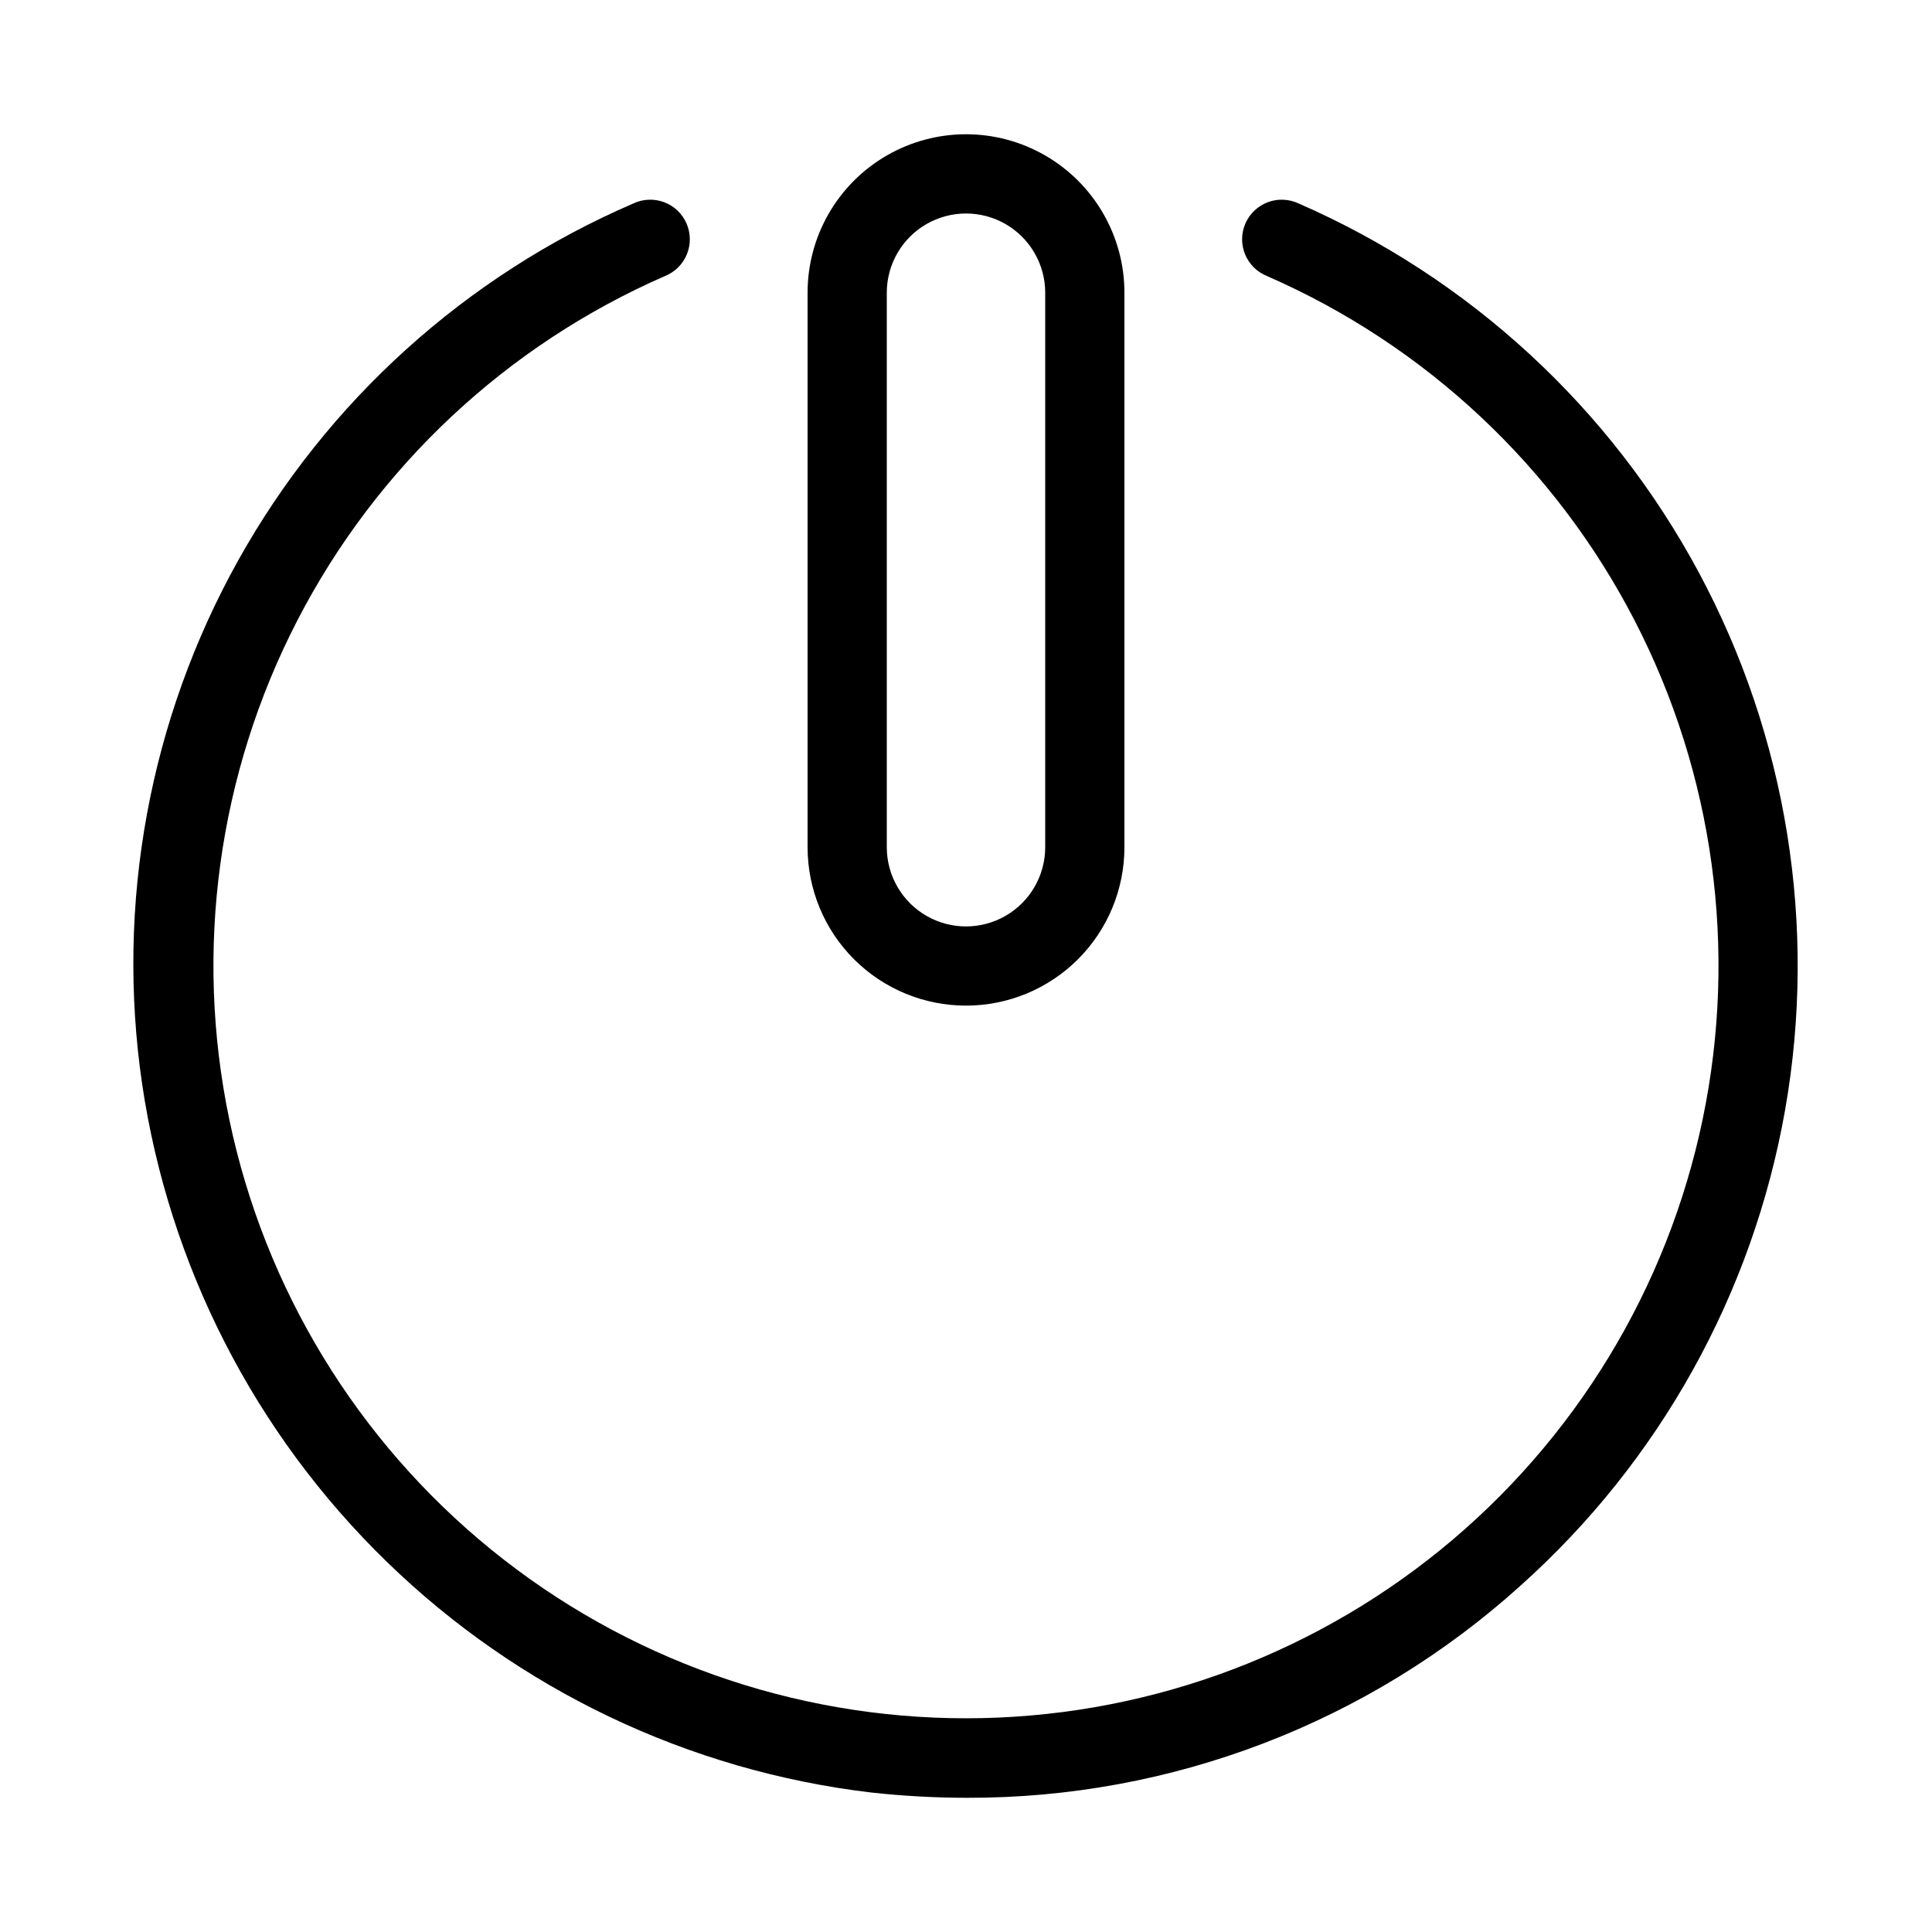
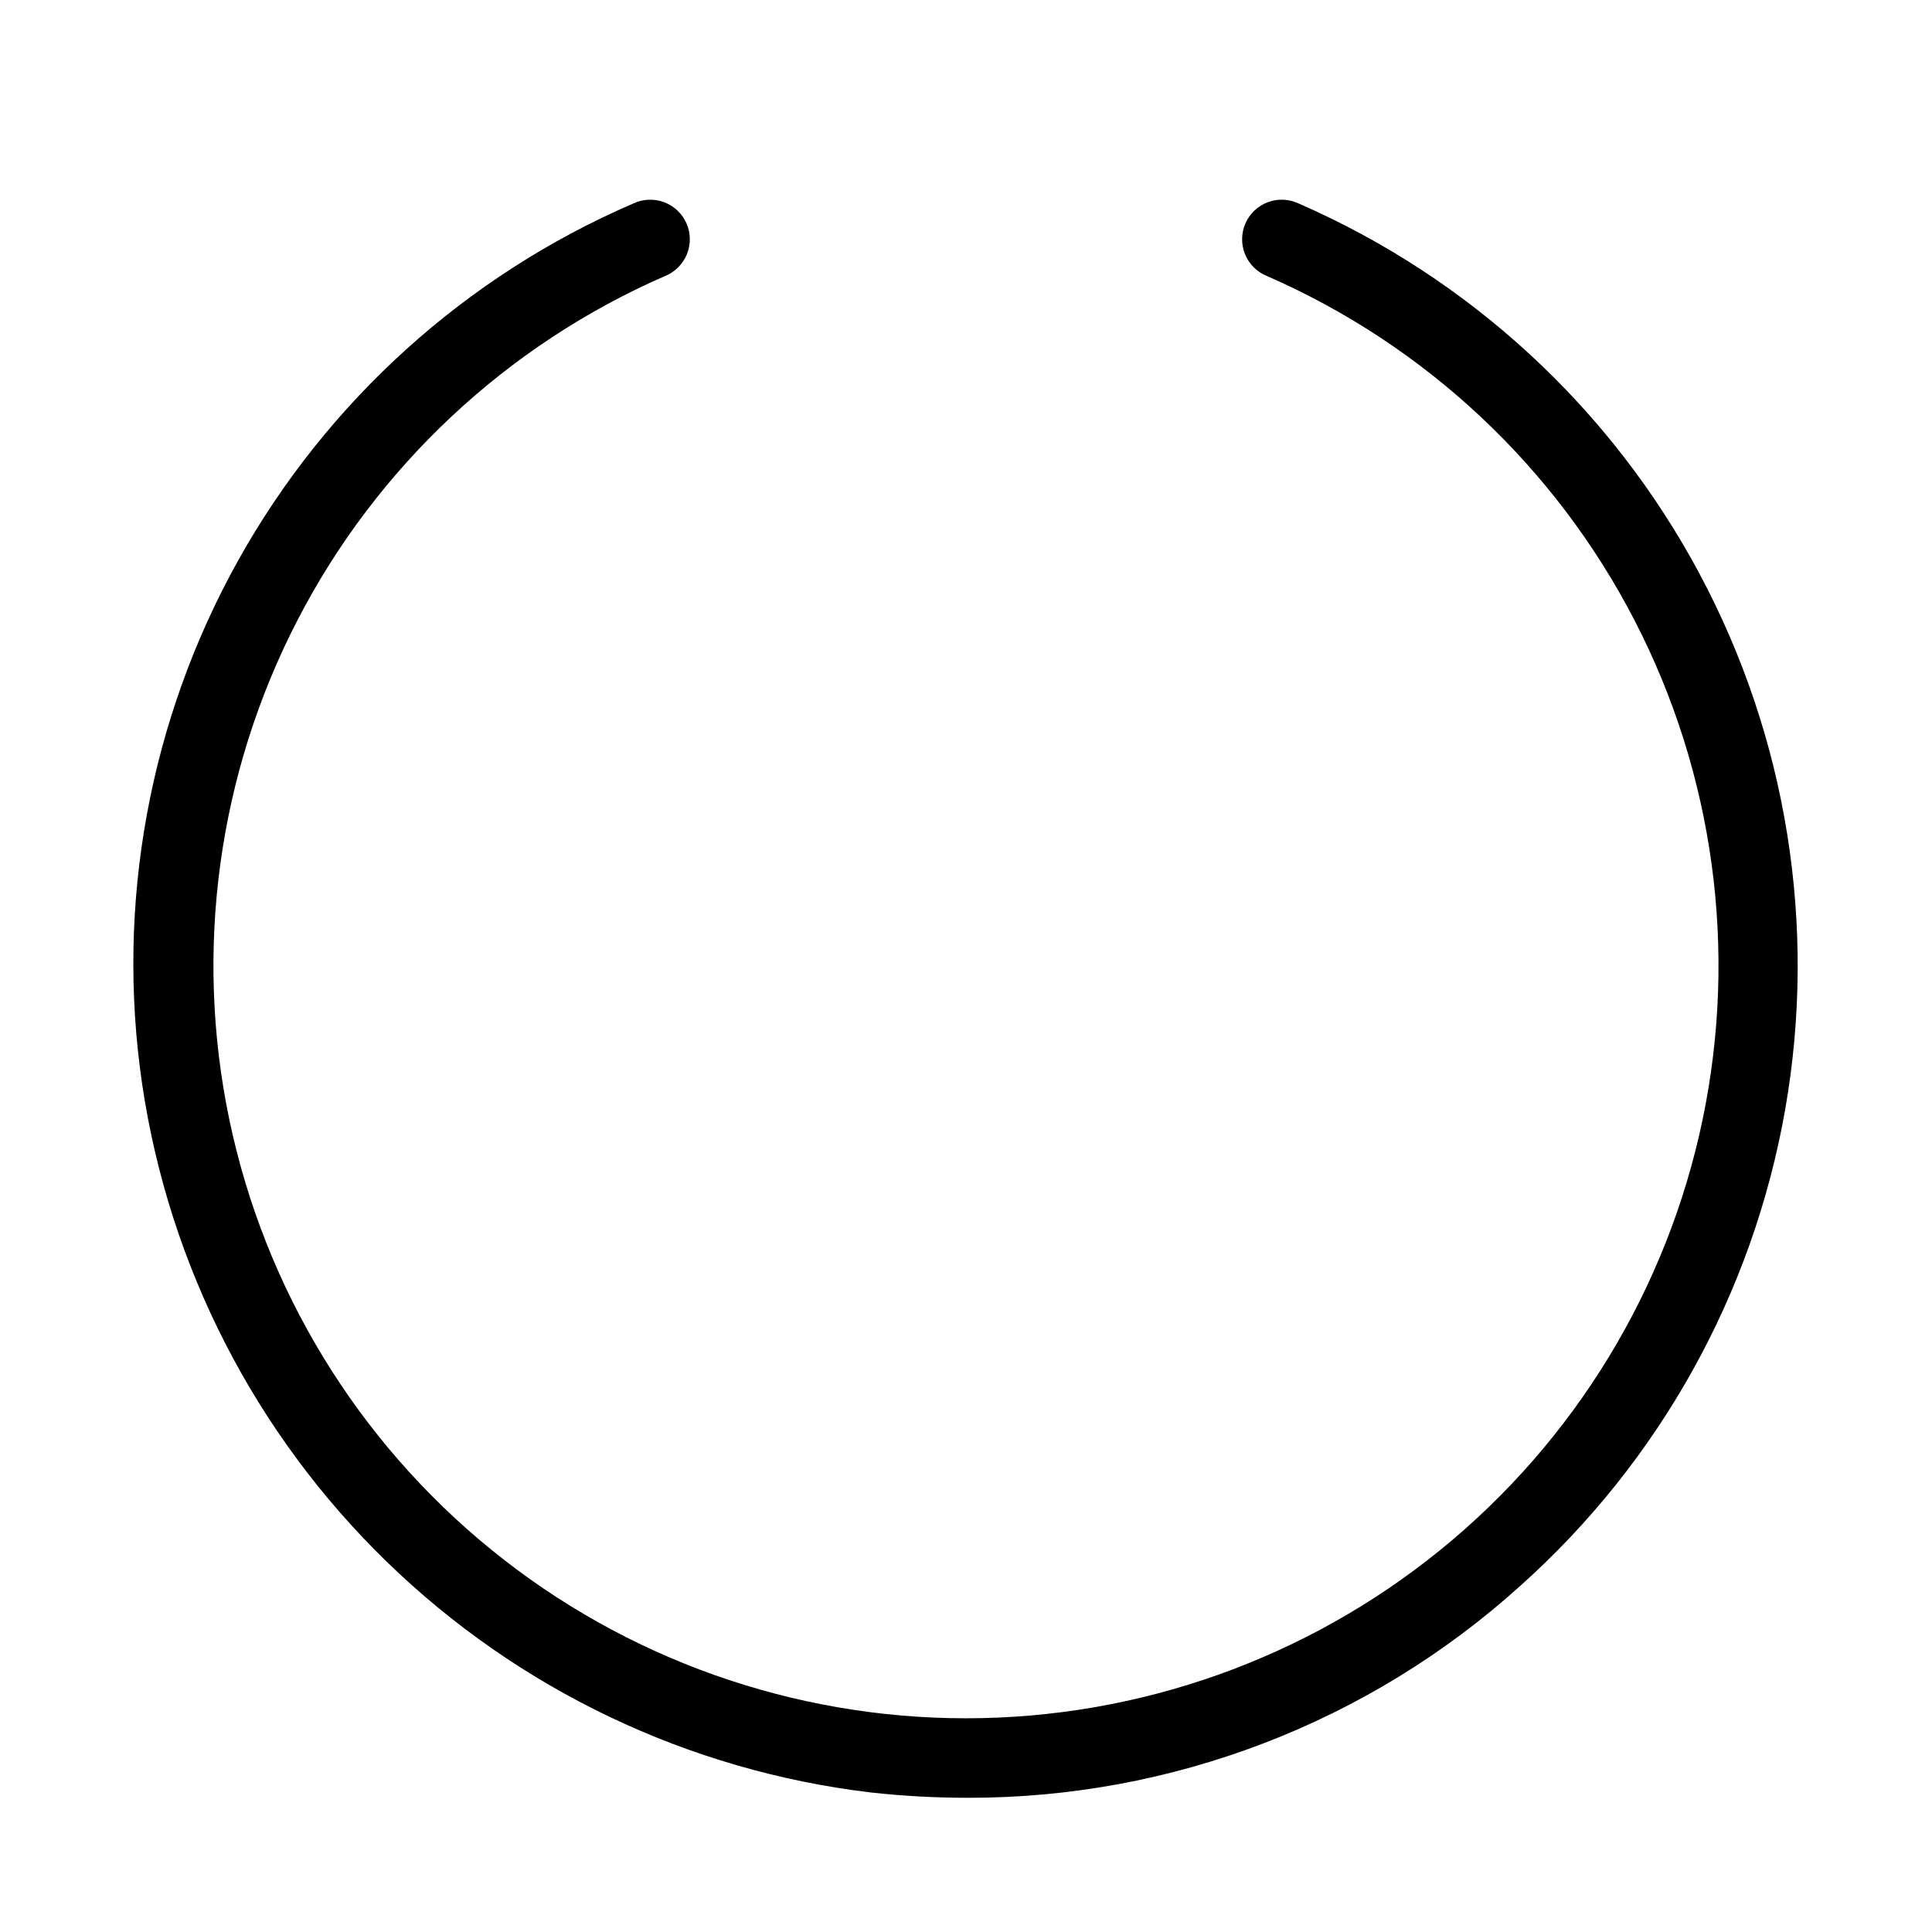
<svg xmlns="http://www.w3.org/2000/svg" fill="#000000" width="800px" height="800px" version="1.1" viewBox="144 144 512 512">
  <g>
    <path d="m488.16 197.93c-2.566-1.215-5.516-1.34-8.172-0.344-2.66 0.996-4.805 3.027-5.941 5.629-1.137 2.602-1.168 5.555-0.09 8.18 1.074 2.629 3.172 4.707 5.809 5.762 41.988 18.328 76.391 50.555 97.414 91.262 21.027 40.707 27.395 87.41 18.031 132.26-9.359 44.852-33.875 85.109-69.43 114.01-35.551 28.898-79.973 44.676-125.79 44.676-45.816 0-90.234-15.777-125.79-44.676-35.551-28.898-60.07-69.156-69.43-114.01-9.363-44.848-2.992-91.551 18.031-132.26s55.426-72.934 97.418-91.262c2.633-1.055 4.731-3.133 5.809-5.762 1.074-2.625 1.043-5.578-0.094-8.18-1.137-2.602-3.281-4.633-5.938-5.629-2.66-0.996-5.609-0.871-8.176 0.344-44.363 19.141-81.164 52.391-104.7 94.586-23.531 42.195-32.48 90.98-25.453 138.78 7.117 48.156 29.887 92.629 64.789 126.55 34.902 33.93 80.004 55.43 128.34 61.18 8.449 0.934 16.941 1.402 25.441 1.406 54.184 0.16 106.48-19.875 146.69-56.195 36.859-32.969 61.562-77.371 70.141-126.07 8.574-48.703 0.523-98.871-22.859-142.45-23.379-43.574-60.734-78.02-106.06-97.797z" />
-     <path d="m400 410.5c11.133 0 21.812-4.426 29.688-12.297 7.871-7.875 12.297-18.555 12.297-29.688v-146.95c0-15-8.004-28.859-20.992-36.359-12.992-7.5-28.996-7.5-41.984 0-12.992 7.5-20.992 21.359-20.992 36.359v146.95c0 11.133 4.422 21.812 12.297 29.688 7.871 7.871 18.551 12.297 29.688 12.297zm-20.992-188.93c0-7.5 4-14.43 10.496-18.18 6.492-3.75 14.496-3.75 20.992 0 6.492 3.75 10.496 10.68 10.496 18.18v146.95c0 7.5-4.004 14.43-10.496 18.18-6.496 3.75-14.5 3.75-20.992 0-6.496-3.75-10.496-10.68-10.496-18.18z" />
  </g>
</svg>